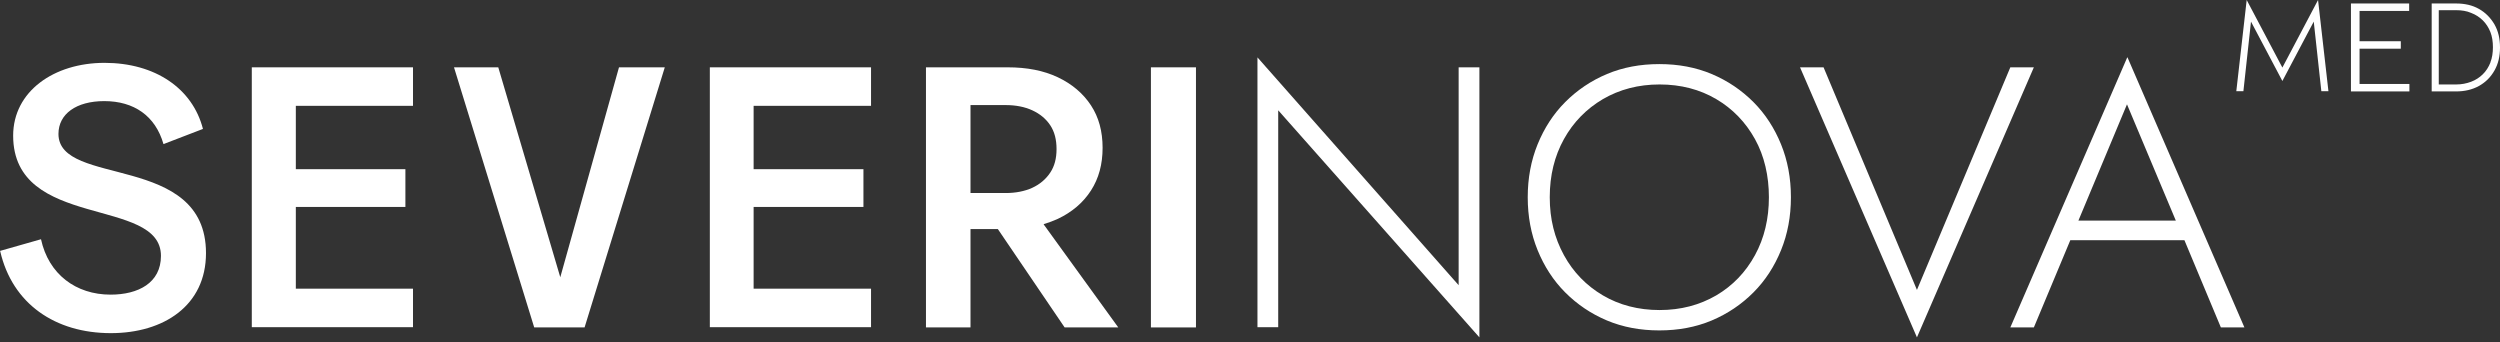
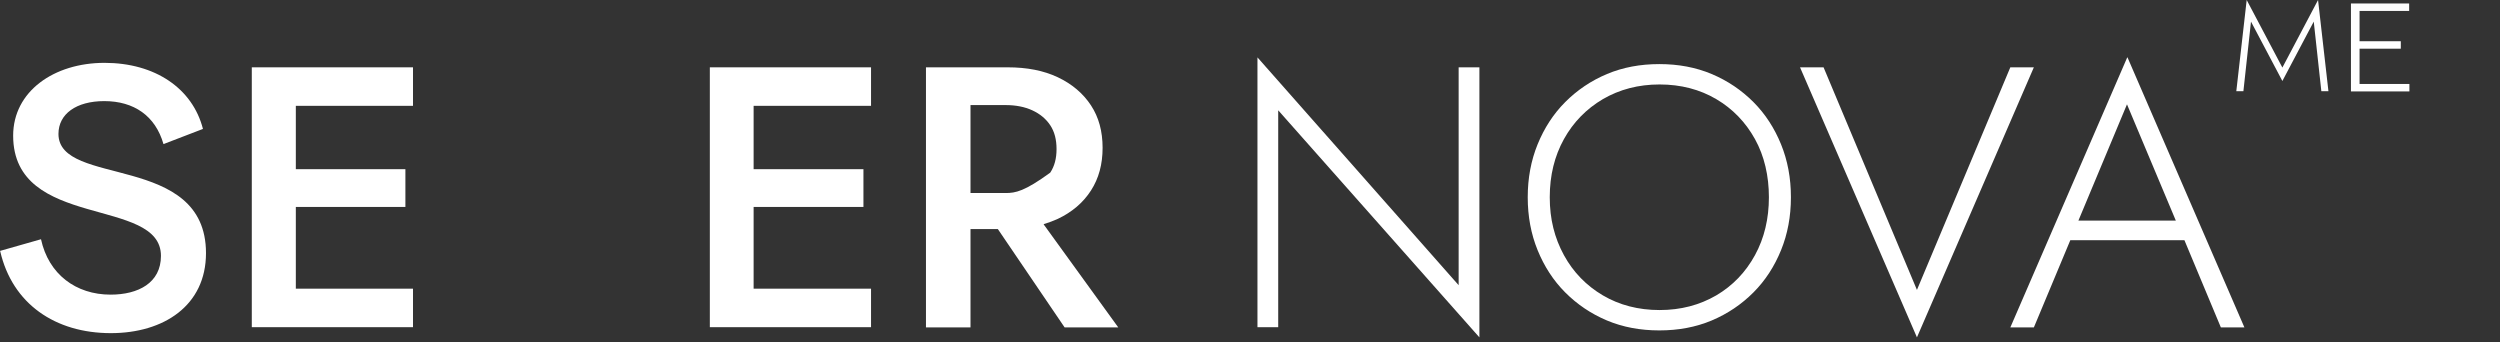
<svg xmlns="http://www.w3.org/2000/svg" width="358" height="49" viewBox="0 0 358 49" fill="none">
  <rect x="0" y="0" width="358" height="49" fill="#333333" stroke="none" />
  <g clip-path="url(#clip0_87_10)">
    <path d="M0 35.931L5.871 34.259C6.958 39.275 10.871 42.192 15.836 42.192C19.786 42.192 23.048 40.52 23.048 36.642C23.048 28.104 1.884 32.978 1.884 19.424C1.884 13.092 7.719 9 14.966 9C22.214 9 27.578 12.665 29.063 18.463L23.41 20.634C22.25 16.578 19.17 14.479 14.93 14.479C10.908 14.479 8.371 16.329 8.371 19.175C8.371 26.859 29.498 21.808 29.498 36.251C29.498 43.758 23.446 47.706 15.873 47.706C7.9 47.706 1.776 43.508 0.036 36.002L0 35.931Z" fill="white" />
    <path d="M42.362 15.155V24.227H58.053V29.634H42.362V41.338H59.141V46.852H36.057V9.641H59.141V15.155H42.362Z" fill="white" />
    <path d="M107.918 15.155V24.227H123.645V29.634H107.918V41.338H124.732V46.852H101.648V9.641H124.732V15.155H107.918Z" fill="white" />
-     <path d="M149.485 32.089C150.173 31.875 150.862 31.626 151.478 31.342C153.507 30.381 155.102 29.029 156.225 27.286C157.349 25.543 157.892 23.515 157.892 21.167C157.892 18.819 157.349 16.791 156.225 15.084C155.102 13.376 153.507 12.024 151.478 11.064C149.449 10.103 147.057 9.641 144.303 9.641H132.598V46.888H138.976V32.8H142.889L152.456 46.888H160.139L149.449 32.124L149.485 32.089ZM138.976 15.048H144.013C145.462 15.048 146.731 15.297 147.818 15.795C148.905 16.293 149.775 17.005 150.391 17.93C151.007 18.855 151.297 19.993 151.297 21.345C151.297 22.697 151.007 23.8 150.391 24.725C149.775 25.649 148.905 26.397 147.818 26.895C146.731 27.393 145.426 27.642 144.013 27.642H138.976V15.084V15.048Z" fill="white" />
-     <path d="M171.263 9.641V46.888H164.812V9.641H171.263Z" fill="white" />
+     <path d="M149.485 32.089C150.173 31.875 150.862 31.626 151.478 31.342C153.507 30.381 155.102 29.029 156.225 27.286C157.349 25.543 157.892 23.515 157.892 21.167C157.892 18.819 157.349 16.791 156.225 15.084C155.102 13.376 153.507 12.024 151.478 11.064C149.449 10.103 147.057 9.641 144.303 9.641H132.598V46.888H138.976V32.8H142.889L152.456 46.888H160.139L149.449 32.124L149.485 32.089ZM138.976 15.048H144.013C145.462 15.048 146.731 15.297 147.818 15.795C148.905 16.293 149.775 17.005 150.391 17.93C151.007 18.855 151.297 19.993 151.297 21.345C151.297 22.697 151.007 23.8 150.391 24.725C146.731 27.393 145.426 27.642 144.013 27.642H138.976V15.084V15.048Z" fill="white" />
    <path d="M211.85 9.641V48.311L183.04 15.795V46.853H180.068V8.218L208.878 40.84V9.641H211.85Z" fill="white" />
    <path d="M220.185 20.669C221.127 18.357 222.432 16.329 224.135 14.621C225.838 12.914 227.831 11.562 230.114 10.601C232.397 9.641 234.898 9.178 237.616 9.178C240.333 9.178 242.834 9.641 245.117 10.601C247.4 11.562 249.393 12.914 251.096 14.621C252.799 16.329 254.104 18.357 255.046 20.669C255.988 22.981 256.46 25.507 256.46 28.247C256.46 30.986 255.988 33.512 255.046 35.824C254.104 38.136 252.799 40.164 251.096 41.872C249.393 43.58 247.4 44.931 245.117 45.892C242.834 46.852 240.333 47.315 237.616 47.315C234.898 47.315 232.397 46.852 230.114 45.892C227.831 44.931 225.838 43.58 224.135 41.872C222.432 40.164 221.127 38.136 220.185 35.824C219.243 33.512 218.771 30.986 218.771 28.247C218.771 25.507 219.243 22.981 220.185 20.669ZM223.954 36.536C225.294 38.99 227.179 40.911 229.534 42.299C231.89 43.686 234.608 44.398 237.652 44.398C240.696 44.398 243.377 43.686 245.769 42.299C248.125 40.911 249.973 38.99 251.314 36.536C252.654 34.081 253.307 31.306 253.307 28.247C253.307 25.187 252.654 22.341 251.314 19.922C249.973 17.503 248.125 15.582 245.769 14.194C243.414 12.807 240.696 12.095 237.652 12.095C234.608 12.095 231.926 12.807 229.534 14.194C227.179 15.582 225.294 17.503 223.954 19.922C222.613 22.341 221.924 25.116 221.924 28.247C221.924 31.377 222.613 34.081 223.954 36.536Z" fill="white" />
    <path d="M287.878 9.641H291.248L274.506 48.311L257.764 9.641H261.134L274.506 41.516L287.878 9.641Z" fill="white" />
    <path d="M304.621 8.218L287.879 46.888H291.249L296.467 34.401H312.811L318.029 46.888H321.4L304.657 8.218H304.621ZM297.627 31.591L304.585 14.941L311.579 31.591H297.591H297.627Z" fill="white" />
-     <path d="M65.012 9.641H71.353L80.232 39.702L88.639 9.641H95.198L83.711 46.888H76.499L65.012 9.641Z" fill="white" />
    <path d="M321.255 13.056H320.24L321.726 0L326.836 9.676L331.945 0L333.431 13.056H332.416L331.329 3.095L326.836 11.598L322.342 3.095L321.255 13.056Z" fill="white" />
-     <path d="M357.204 3.486C356.66 2.561 355.936 1.814 354.993 1.281C354.051 0.747 352.964 0.498 351.696 0.498H348.217V13.092H351.696C352.928 13.092 354.015 12.843 354.993 12.309C355.936 11.775 356.66 11.064 357.204 10.103C357.748 9.143 358.001 8.076 358.001 6.795C358.001 5.514 357.748 4.447 357.204 3.486ZM356.624 8.965C356.37 9.605 356.008 10.175 355.537 10.637C355.066 11.1 354.522 11.455 353.87 11.704C353.218 11.953 352.493 12.096 351.696 12.096H349.231V1.459H351.696C352.493 1.459 353.218 1.565 353.87 1.85C354.522 2.099 355.066 2.455 355.537 2.917C356.008 3.38 356.37 3.949 356.624 4.589C356.878 5.23 356.987 5.977 356.987 6.759C356.987 7.542 356.878 8.289 356.624 8.929V8.965Z" fill="white" />
    <path d="M336.656 0.498H344.991V1.565H337.888V5.905H343.795V6.973H337.888V12.024H345.027V13.092H336.656V0.498Z" fill="white" />
  </g>
  <defs>
    <clipPath id="clip0_87_10">
      <rect width="358" height="49" fill="white" />
    </clipPath>
  </defs>
</svg>